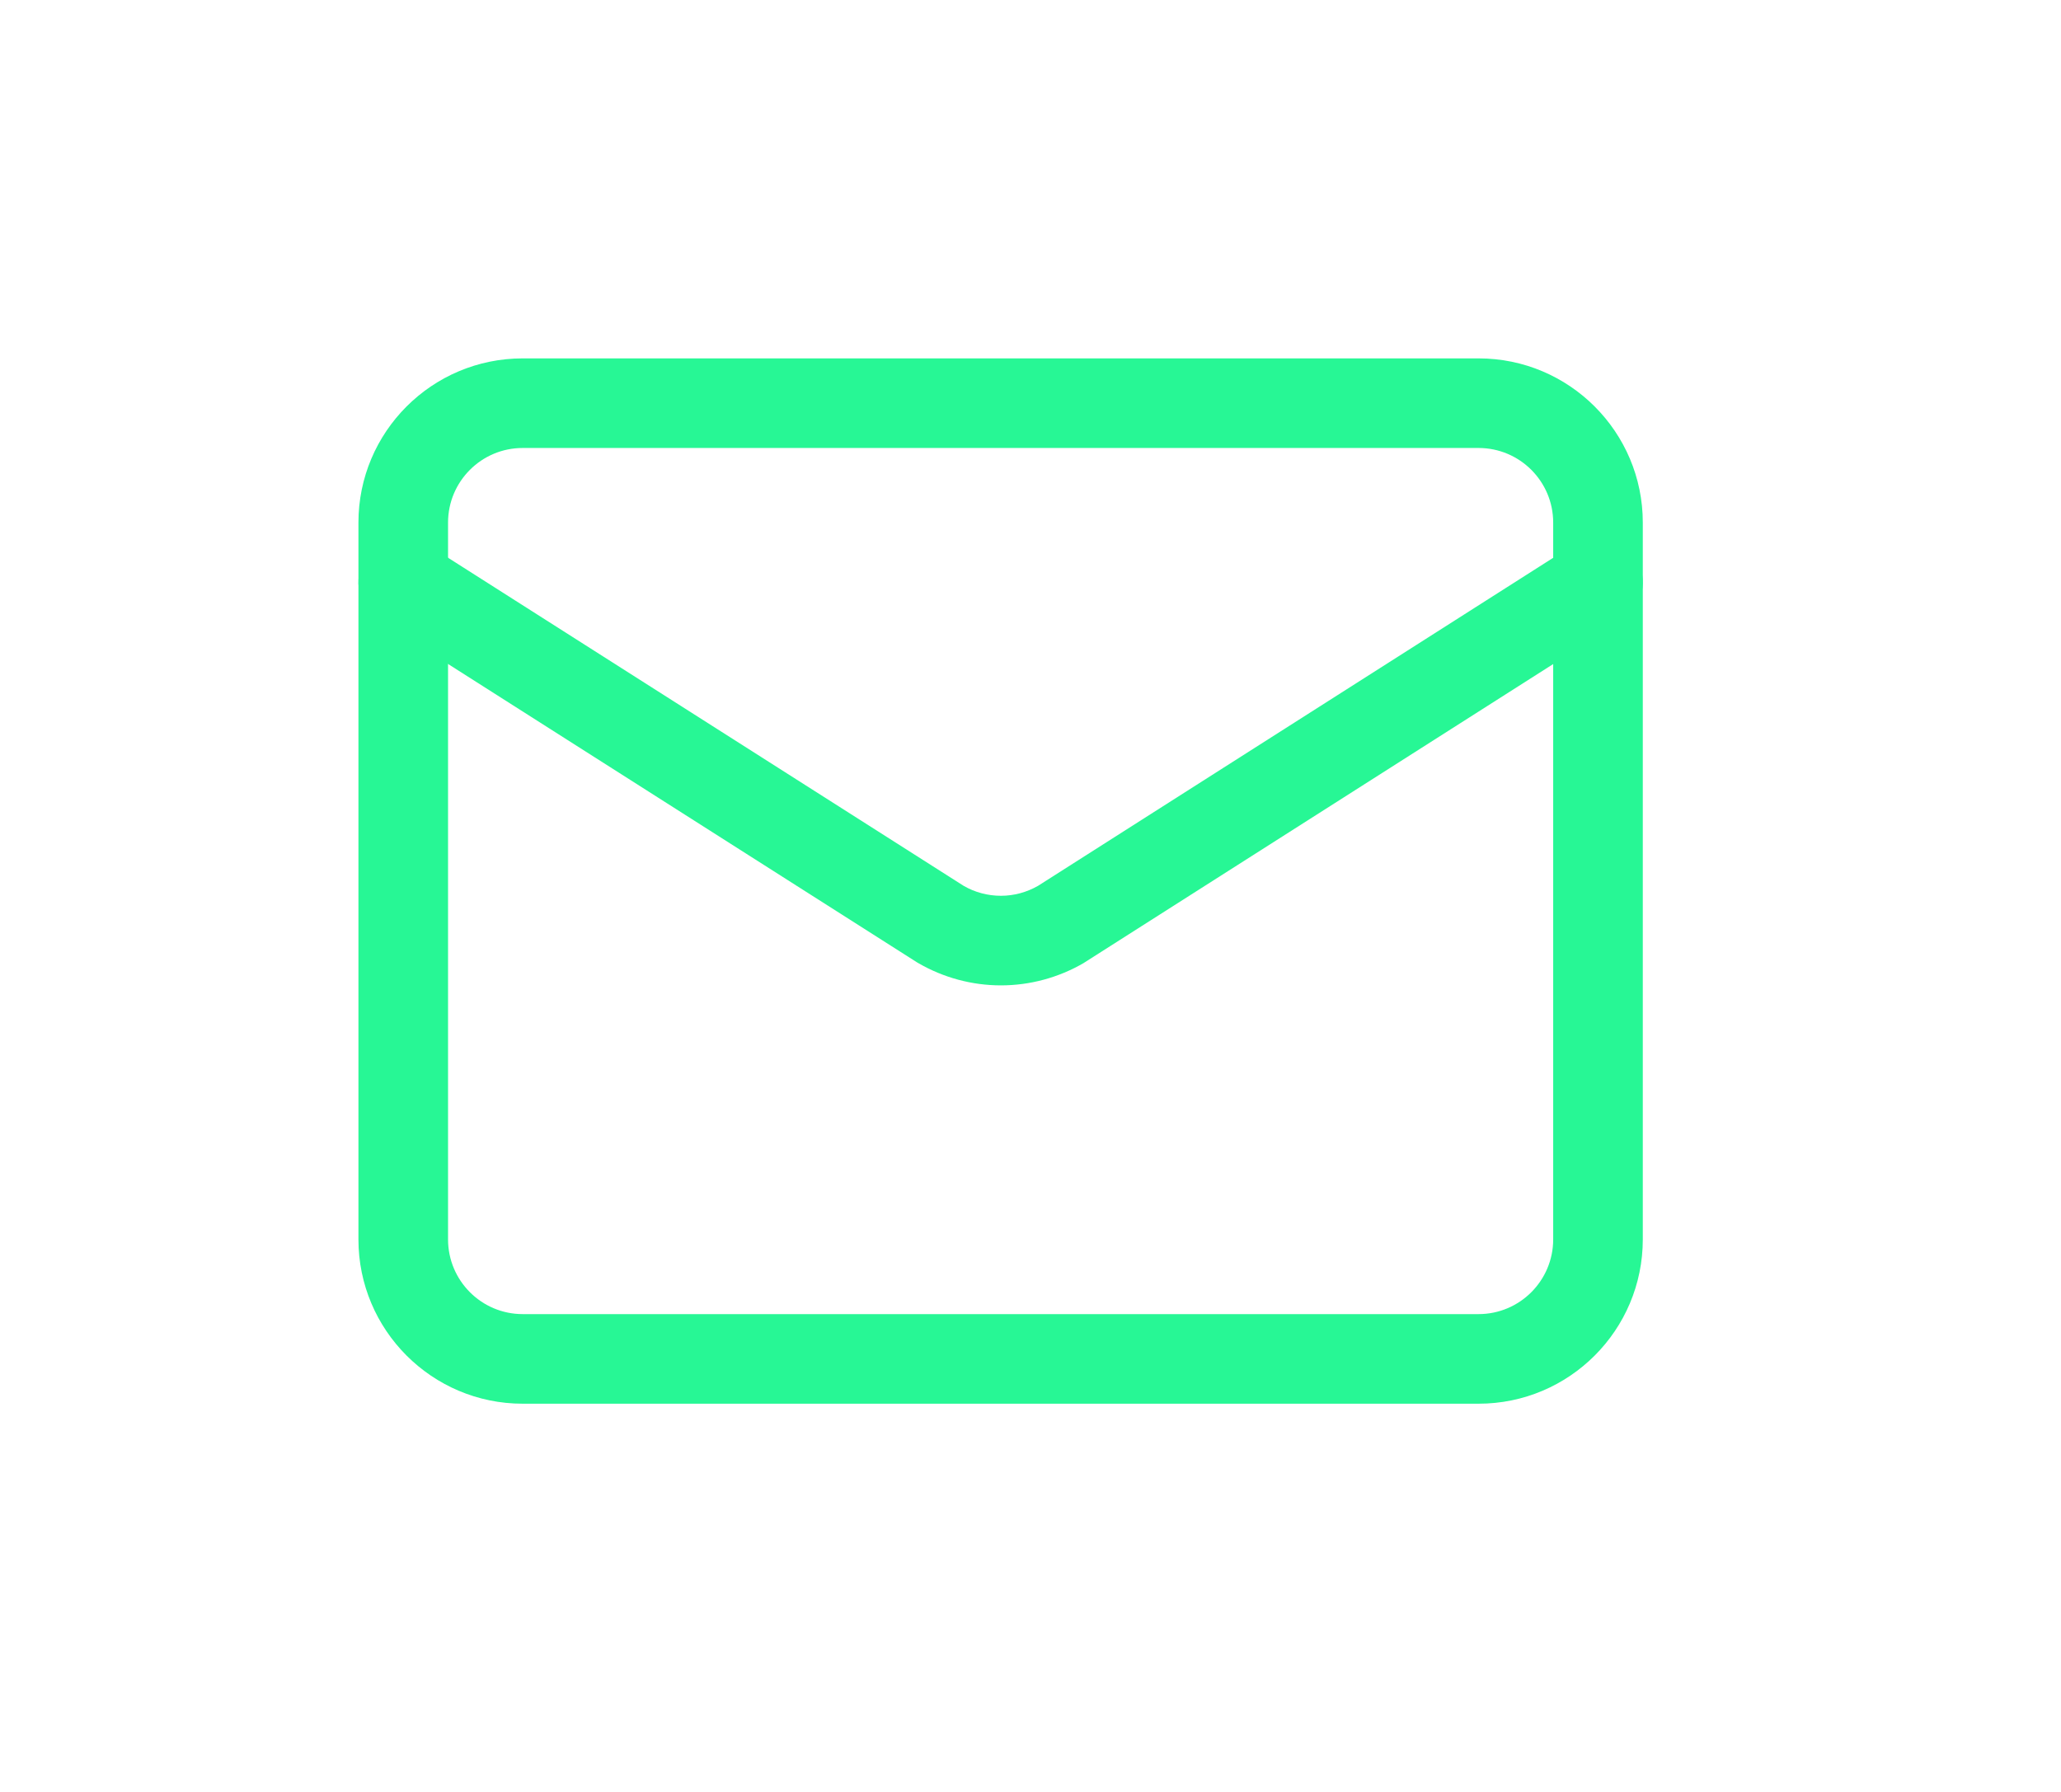
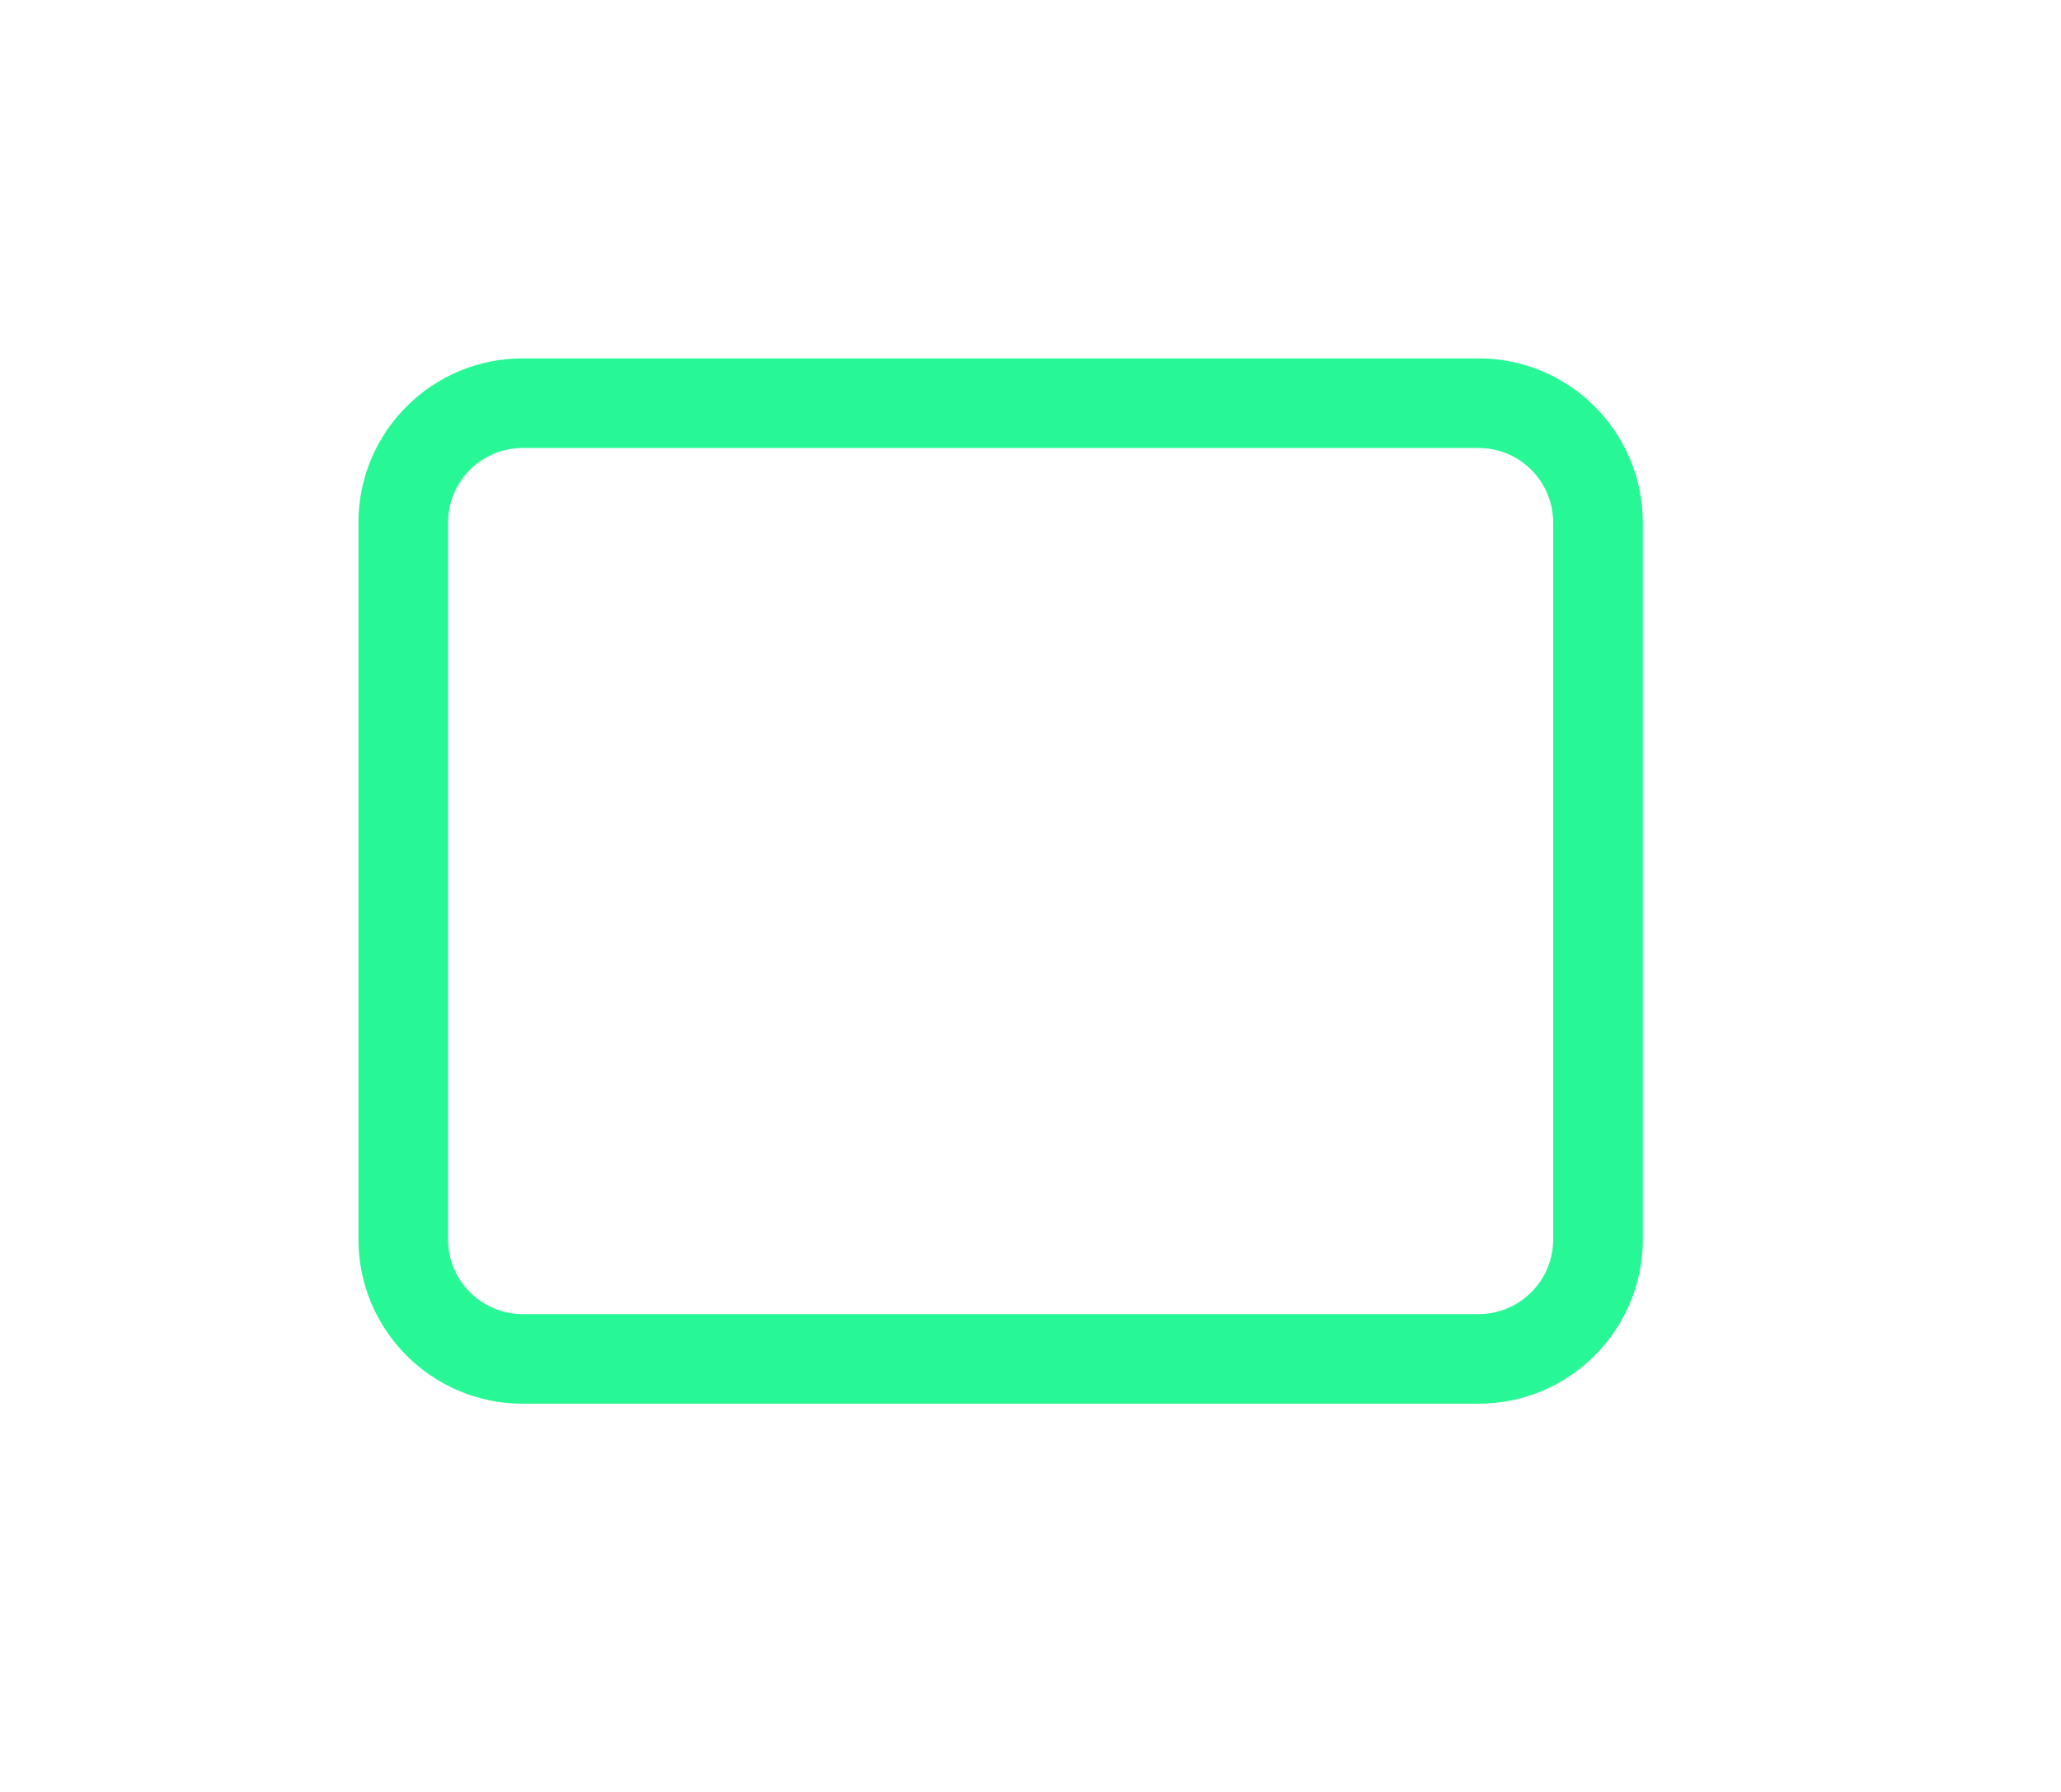
<svg xmlns="http://www.w3.org/2000/svg" width="23" height="20" viewBox="0 0 23 20" fill="none">
  <g filter="url(#filter0_d_40001258_103)">
-     <path d="M17.565 6.078C17.797 5.93 18.107 5.999 18.255 6.231C18.403 6.464 18.335 6.773 18.102 6.922L12.108 10.739C12.103 10.743 12.097 10.747 12.091 10.75C11.811 10.912 11.493 10.998 11.17 10.998C10.847 10.998 10.529 10.912 10.249 10.75C10.243 10.747 10.237 10.744 10.232 10.74L4.232 6.922C3.999 6.774 3.93 6.464 4.078 6.231C4.226 5.998 4.536 5.93 4.769 6.078L10.754 9.887C10.88 9.96 11.024 9.998 11.17 9.998C11.316 9.998 11.458 9.959 11.584 9.887L17.565 6.078Z" fill="#27F795" />
-   </g>
+     </g>
  <g filter="url(#filter1_d_40001258_103)">
    <path d="M17.333 5.833C17.333 5.373 16.96 5 16.5 5H5.833C5.373 5 5 5.373 5 5.833V13.833C5 14.293 5.373 14.667 5.833 14.667H16.5C16.96 14.667 17.333 14.293 17.333 13.833V5.833ZM18.333 13.833C18.333 14.845 17.513 15.667 16.5 15.667H5.833C4.821 15.667 4 14.845 4 13.833V5.833C4 4.821 4.821 4 5.833 4H16.5C17.512 4 18.333 4.821 18.333 5.833V13.833Z" fill="#27F795" />
  </g>
  <defs>
    <filter id="filter0_d_40001258_103" x="0" y="2" width="22.333" height="12.998" filterUnits="userSpaceOnUse" color-interpolation-filters="sRGB">
      <feFlood flood-opacity="0" result="BackgroundImageFix" />
      <feColorMatrix in="SourceAlpha" type="matrix" values="0 0 0 0 0 0 0 0 0 0 0 0 0 0 0 0 0 0 127 0" result="hardAlpha" />
      <feOffset />
      <feGaussianBlur stdDeviation="2" />
      <feComposite in2="hardAlpha" operator="out" />
      <feColorMatrix type="matrix" values="0 0 0 0 0.153 0 0 0 0 0.969 0 0 0 0 0.584 0 0 0 0.62 0" />
      <feBlend mode="normal" in2="BackgroundImageFix" result="effect1_dropShadow_40001258_103" />
      <feBlend mode="normal" in="SourceGraphic" in2="effect1_dropShadow_40001258_103" result="shape" />
    </filter>
    <filter id="filter1_d_40001258_103" x="0" y="0" width="22.333" height="19.667" filterUnits="userSpaceOnUse" color-interpolation-filters="sRGB">
      <feFlood flood-opacity="0" result="BackgroundImageFix" />
      <feColorMatrix in="SourceAlpha" type="matrix" values="0 0 0 0 0 0 0 0 0 0 0 0 0 0 0 0 0 0 127 0" result="hardAlpha" />
      <feOffset />
      <feGaussianBlur stdDeviation="2" />
      <feComposite in2="hardAlpha" operator="out" />
      <feColorMatrix type="matrix" values="0 0 0 0 0.153 0 0 0 0 0.969 0 0 0 0 0.584 0 0 0 0.62 0" />
      <feBlend mode="normal" in2="BackgroundImageFix" result="effect1_dropShadow_40001258_103" />
      <feBlend mode="normal" in="SourceGraphic" in2="effect1_dropShadow_40001258_103" result="shape" />
    </filter>
  </defs>
</svg>